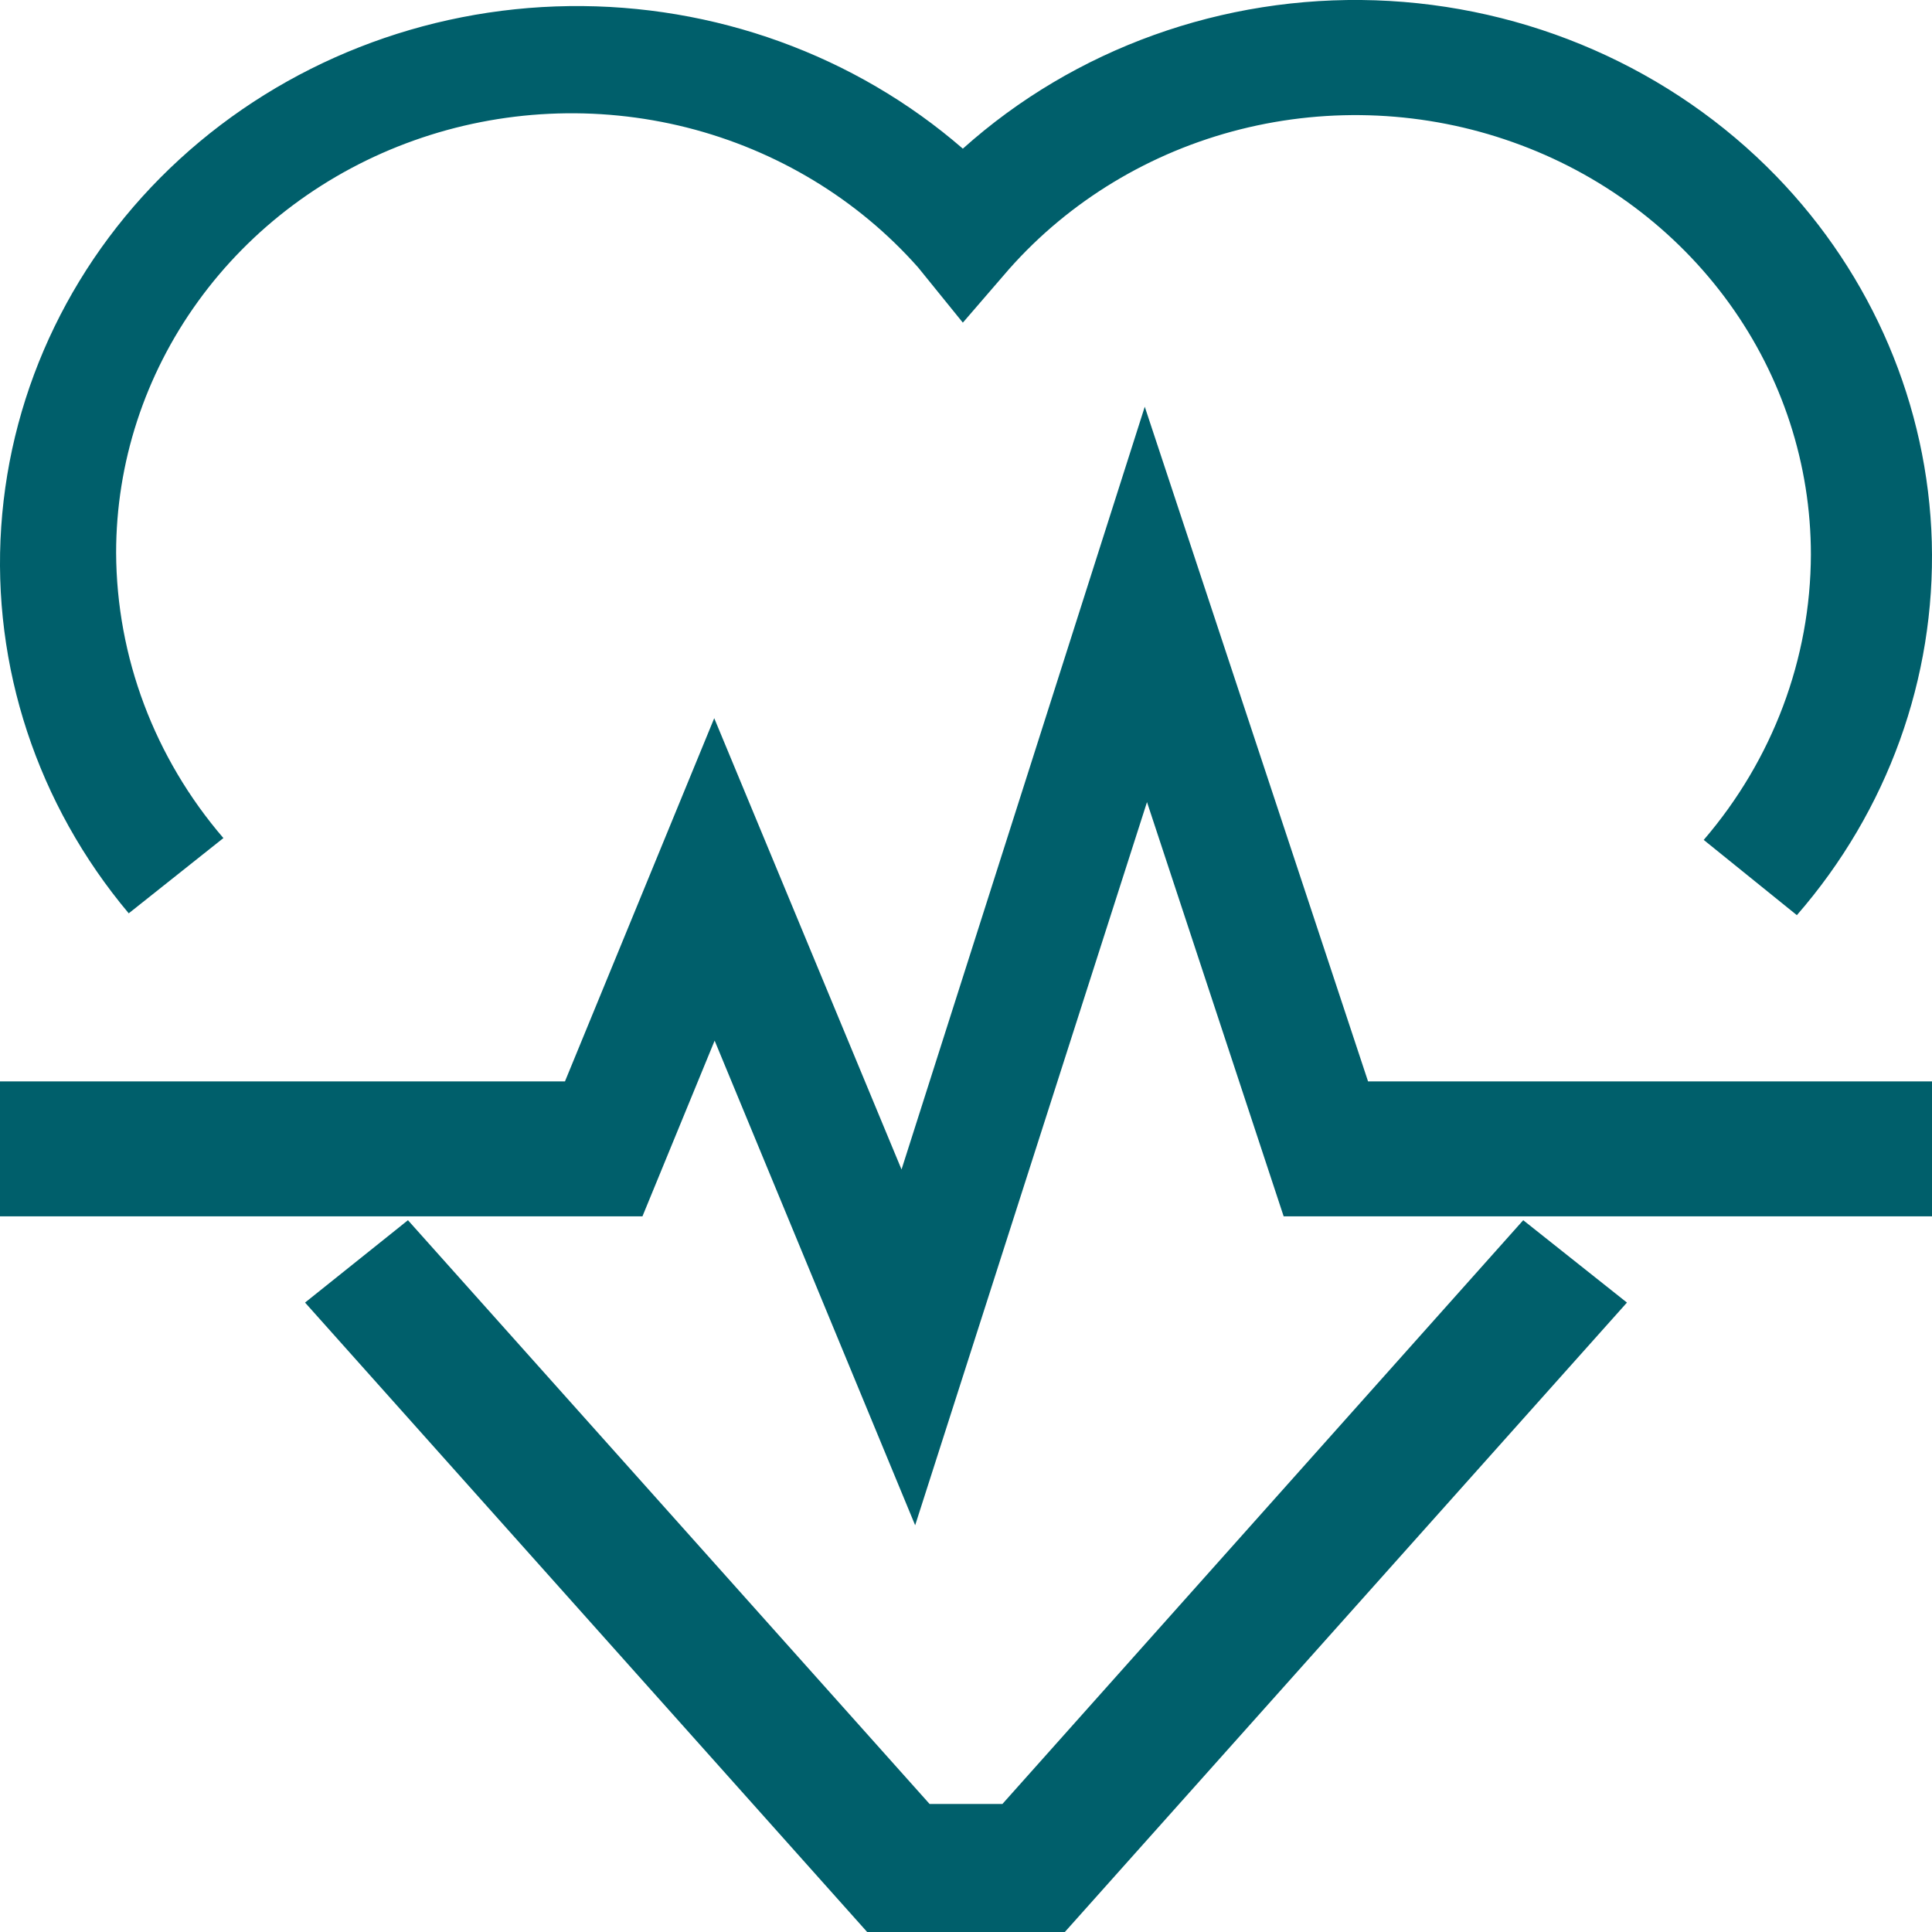
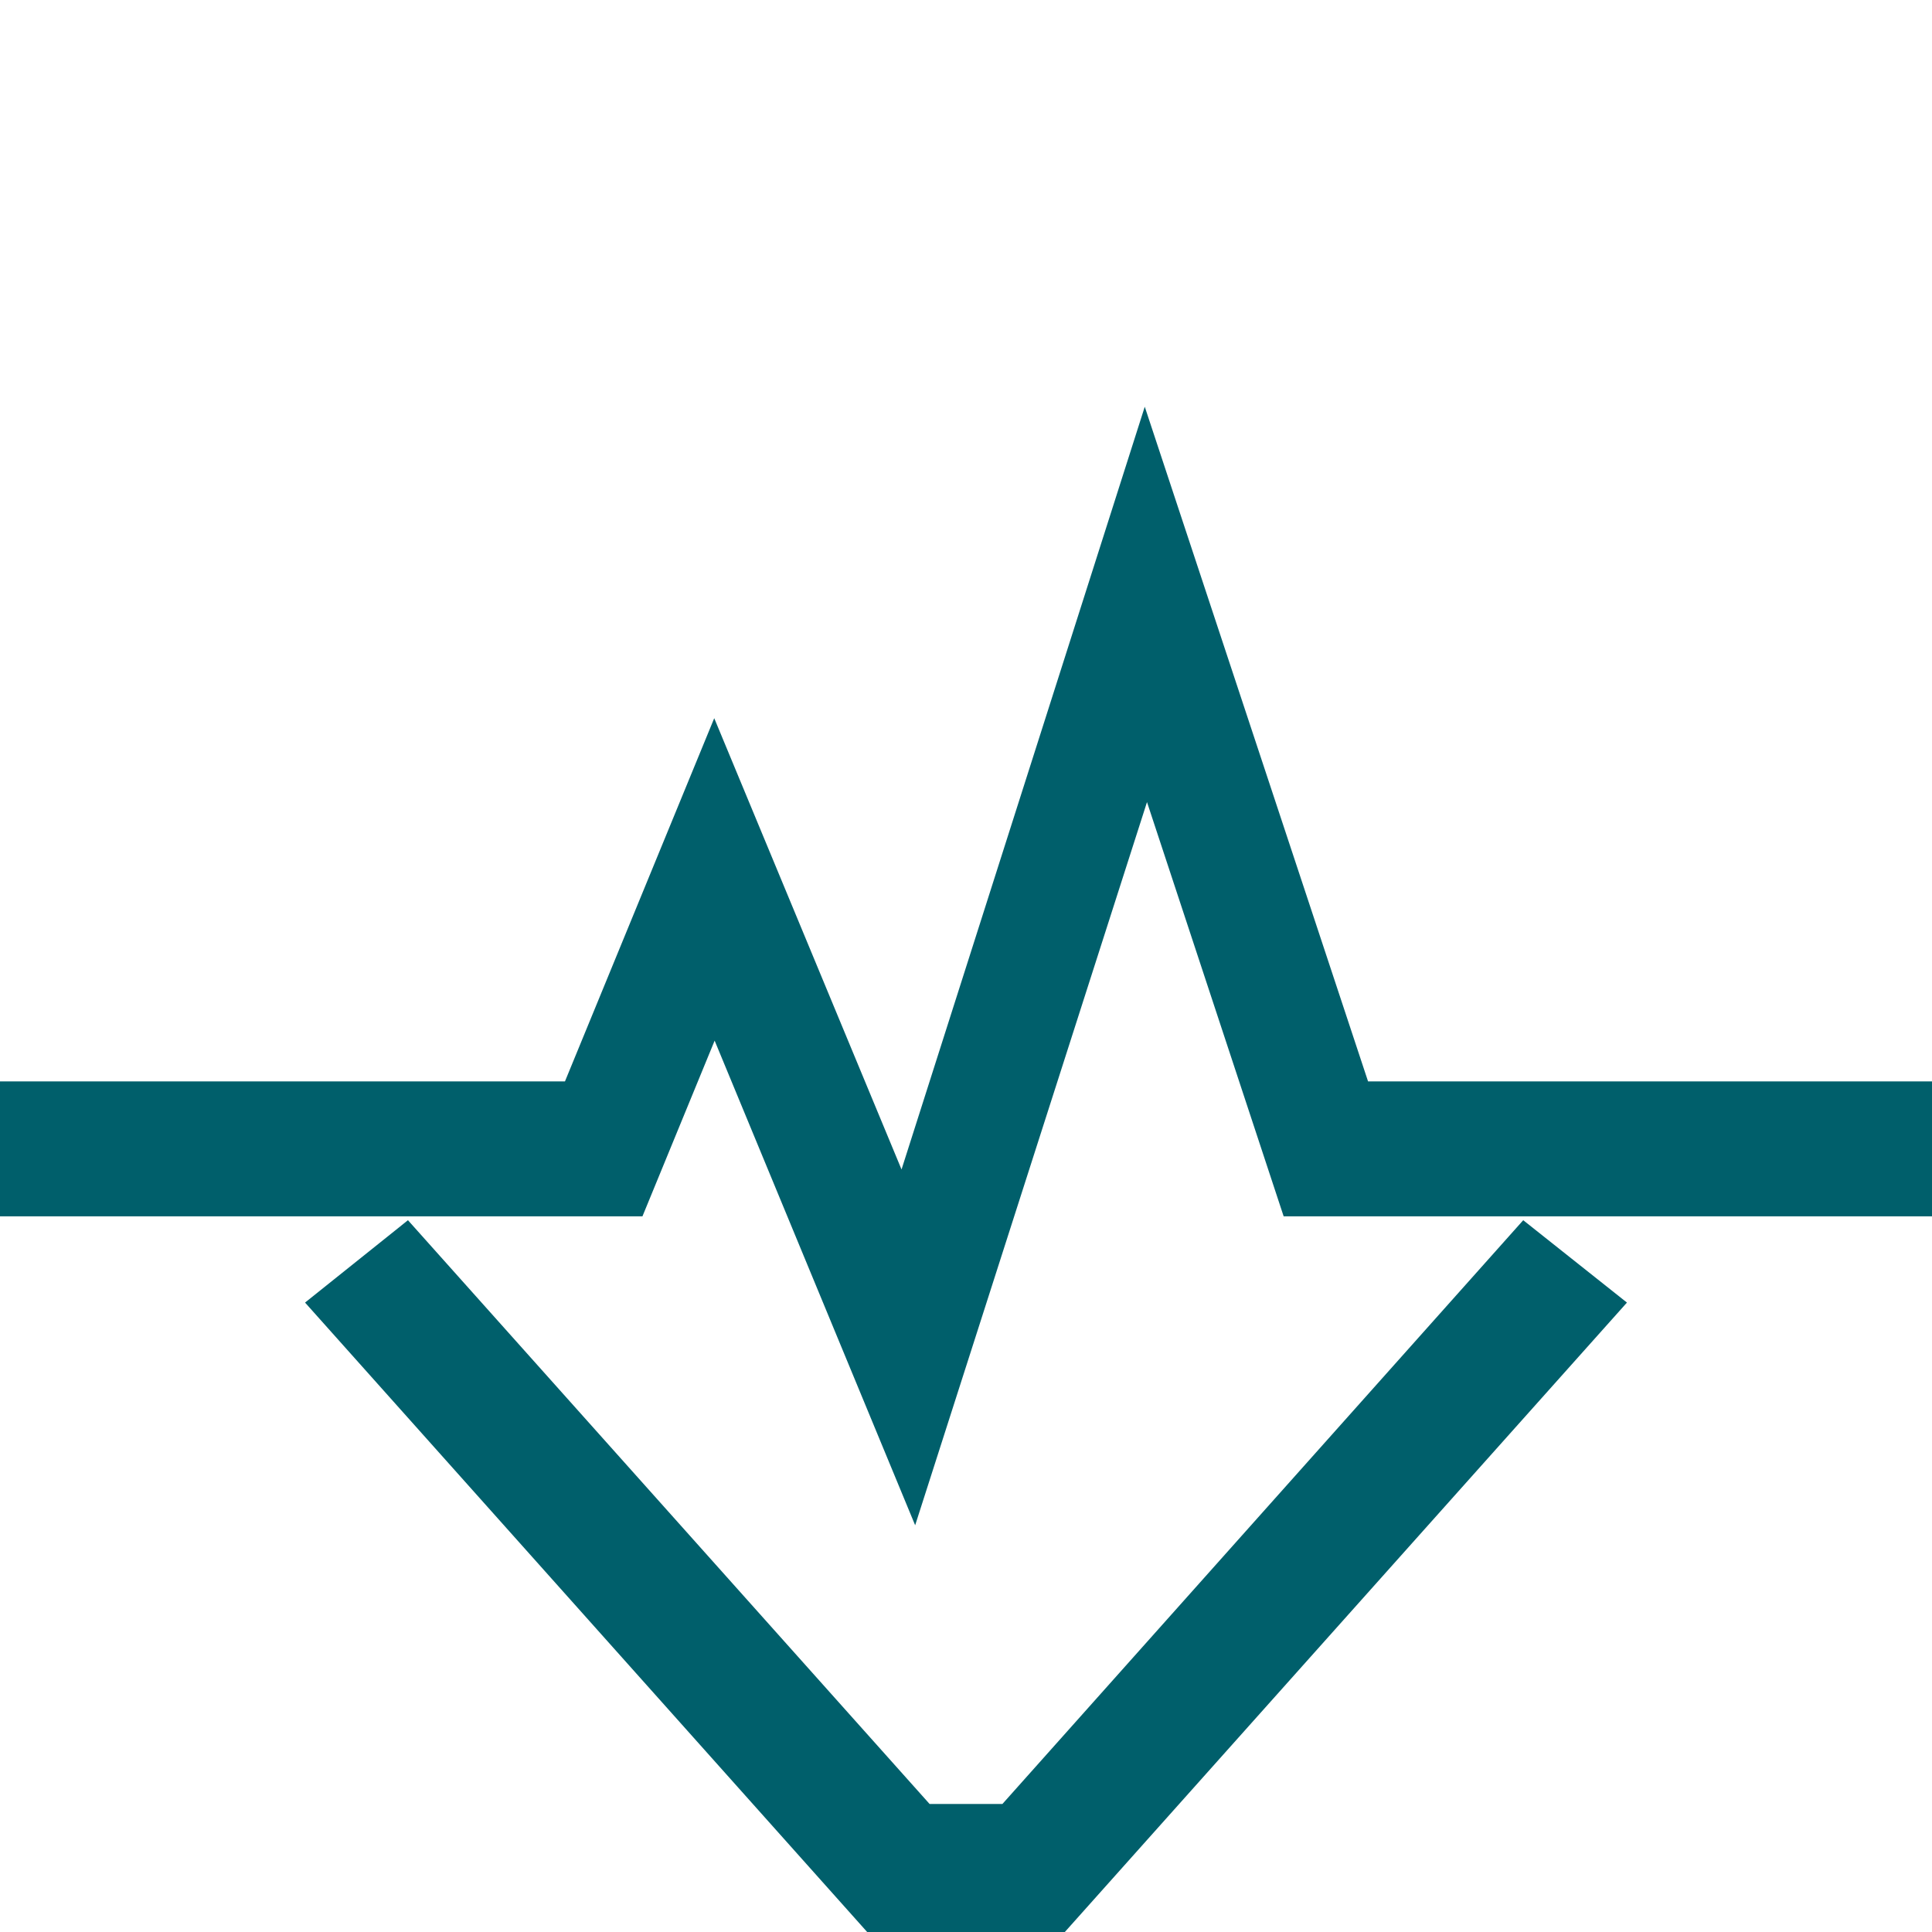
<svg xmlns="http://www.w3.org/2000/svg" width="19" height="19" viewBox="0 0 19 19" fill="none">
-   <path d="M17.468 1.732C16.442 0.675 15.025 0.054 13.526 0.003C12.027 -0.047 10.568 0.477 9.469 1.462C8.407 0.541 7.024 0.041 5.596 0.06C4.168 0.079 2.801 0.617 1.766 1.566C0.731 2.515 0.105 3.805 0.012 5.18C-0.081 6.554 0.367 7.912 1.266 8.982L2.197 8.242C1.519 7.453 1.146 6.461 1.142 5.436C1.142 4.552 1.423 3.69 1.947 2.965C2.471 2.24 3.212 1.687 4.072 1.381C4.931 1.075 5.867 1.031 6.754 1.254C7.64 1.478 8.434 1.958 9.029 2.63L9.469 3.173L9.923 2.647C10.518 1.975 11.312 1.495 12.198 1.272C13.085 1.049 14.021 1.093 14.88 1.399C15.74 1.704 16.481 2.257 17.005 2.982C17.529 3.707 17.809 4.57 17.809 5.454C17.806 6.479 17.433 7.471 16.755 8.26L17.671 9C18.564 7.974 19.035 6.668 18.998 5.329C18.96 3.99 18.416 2.71 17.468 1.732V1.732Z" fill="#005F6B" />
  <path d="M13.454 10.635L11.258 4L8.866 11.501L7.024 7.063L5.556 10.635H0V11.962H6.318L7.028 10.234L9 15L11.28 7.888L12.624 11.962H19V10.635H13.454Z" fill="#005F6B" />
  <path d="M14.98 12L9.858 17.741H9.142L4.012 12L3 12.81L8.528 19H10.472L16 12.81L14.98 12Z" fill="#005F6B" />
</svg>